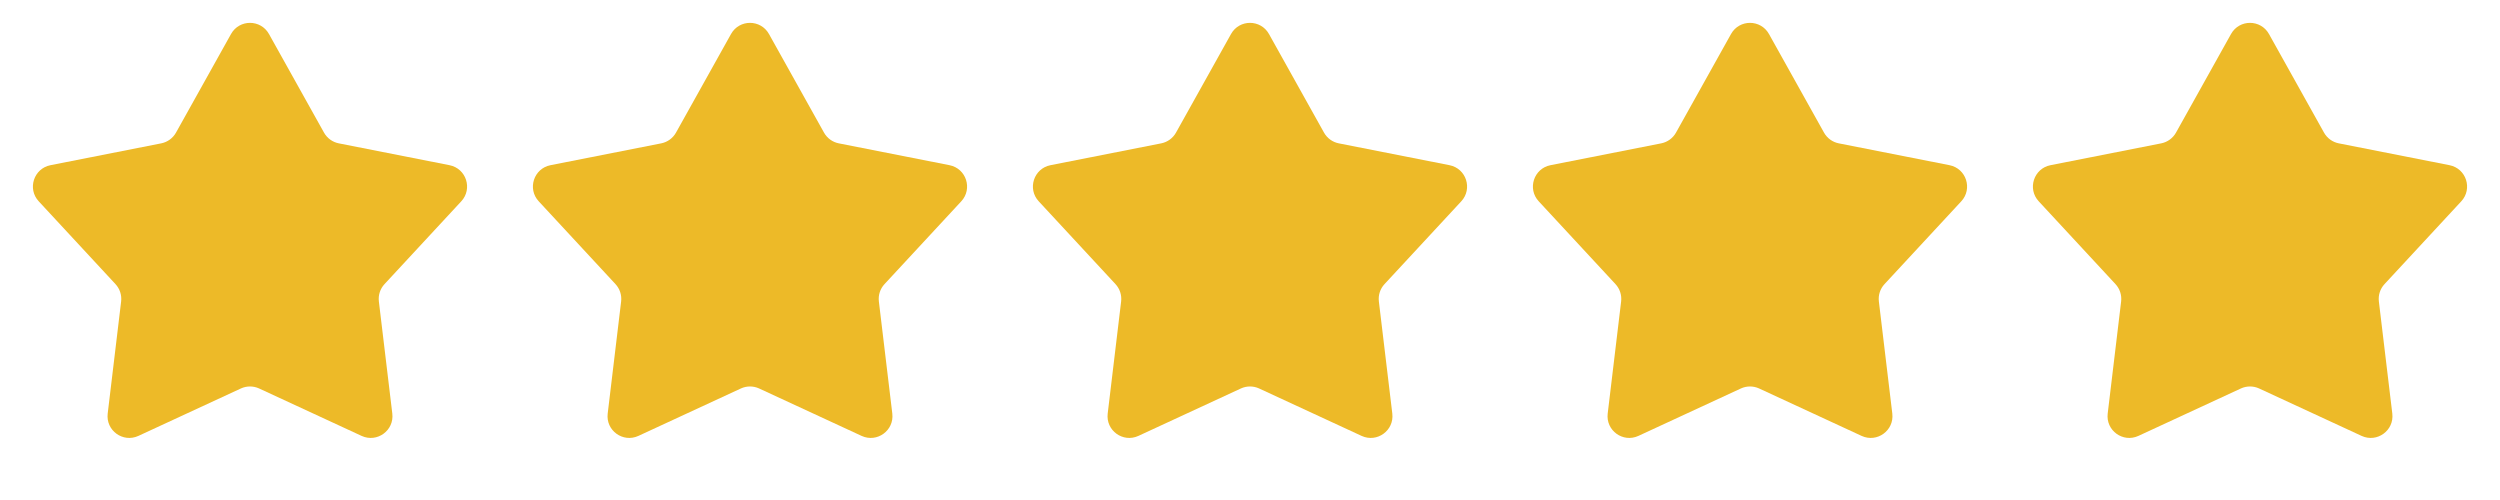
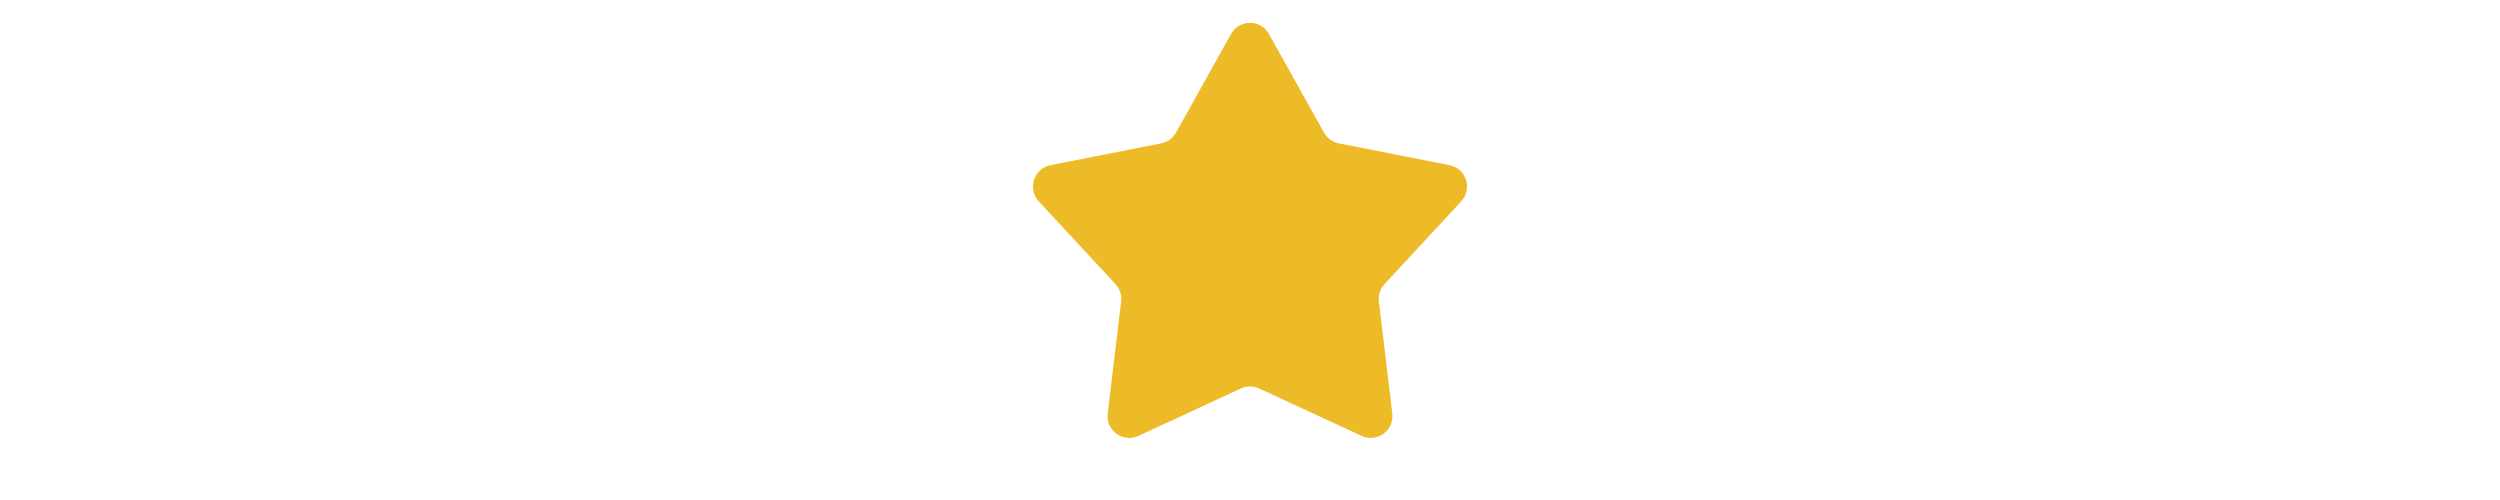
<svg xmlns="http://www.w3.org/2000/svg" width="115" height="23" viewBox="0 0 115 23" fill="none">
-   <path d="M10.627 1.565C11.008 0.881 11.992 0.881 12.373 1.565L14.904 6.1C15.047 6.356 15.296 6.537 15.584 6.594L20.679 7.599C21.447 7.751 21.751 8.686 21.219 9.26L17.688 13.069C17.488 13.284 17.393 13.576 17.428 13.868L18.046 19.025C18.14 19.802 17.344 20.38 16.633 20.051L11.92 17.87C11.654 17.747 11.346 17.747 11.08 17.87L6.367 20.051C5.656 20.38 4.861 19.802 4.954 19.025L5.572 13.868C5.607 13.576 5.512 13.284 5.312 13.069L1.781 9.26C1.249 8.686 1.553 7.751 2.321 7.599L7.416 6.594C7.704 6.537 7.953 6.356 8.096 6.1L10.627 1.565Z" fill="#EDBA28" />
-   <path d="M33.627 1.565C34.008 0.881 34.992 0.881 35.373 1.565L37.904 6.1C38.047 6.356 38.296 6.537 38.584 6.594L43.679 7.599C44.447 7.751 44.751 8.686 44.219 9.26L40.688 13.069C40.488 13.284 40.393 13.576 40.428 13.868L41.046 19.025C41.139 19.802 40.344 20.38 39.633 20.051L34.92 17.87C34.654 17.747 34.346 17.747 34.08 17.87L29.367 20.051C28.656 20.38 27.86 19.802 27.954 19.025L28.572 13.868C28.607 13.576 28.512 13.284 28.312 13.069L24.781 9.26C24.249 8.686 24.553 7.751 25.321 7.599L30.416 6.594C30.704 6.537 30.953 6.356 31.096 6.1L33.627 1.565Z" fill="#EDBA28" />
  <path d="M56.627 1.565C57.008 0.881 57.992 0.881 58.373 1.565L60.904 6.1C61.047 6.356 61.296 6.537 61.584 6.594L66.679 7.599C67.447 7.751 67.751 8.686 67.219 9.26L63.688 13.069C63.488 13.284 63.393 13.576 63.428 13.868L64.046 19.025C64.139 19.802 63.344 20.38 62.633 20.051L57.92 17.87C57.654 17.747 57.346 17.747 57.08 17.87L52.367 20.051C51.656 20.38 50.861 19.802 50.954 19.025L51.572 13.868C51.607 13.576 51.512 13.284 51.312 13.069L47.781 9.26C47.249 8.686 47.553 7.751 48.321 7.599L53.416 6.594C53.704 6.537 53.953 6.356 54.096 6.1L56.627 1.565Z" fill="#EDBA28" />
-   <path d="M79.627 1.565C80.008 0.881 80.992 0.881 81.373 1.565L83.904 6.1C84.047 6.356 84.296 6.537 84.584 6.594L89.679 7.599C90.447 7.751 90.751 8.686 90.219 9.26L86.688 13.069C86.488 13.284 86.393 13.576 86.428 13.868L87.046 19.025C87.139 19.802 86.344 20.38 85.633 20.051L80.92 17.87C80.654 17.747 80.346 17.747 80.08 17.87L75.367 20.051C74.656 20.38 73.861 19.802 73.954 19.025L74.572 13.868C74.607 13.576 74.512 13.284 74.312 13.069L70.781 9.26C70.249 8.686 70.553 7.751 71.321 7.599L76.416 6.594C76.704 6.537 76.953 6.356 77.096 6.1L79.627 1.565Z" fill="#EDBA28" />
-   <path d="M102.627 1.565C103.008 0.881 103.992 0.881 104.373 1.565L106.904 6.1C107.047 6.356 107.296 6.537 107.584 6.594L112.679 7.599C113.447 7.751 113.751 8.686 113.219 9.26L109.688 13.069C109.488 13.284 109.393 13.576 109.428 13.868L110.046 19.025C110.139 19.802 109.344 20.38 108.633 20.051L103.92 17.87C103.654 17.747 103.346 17.747 103.08 17.87L98.367 20.051C97.656 20.38 96.861 19.802 96.954 19.025L97.572 13.868C97.607 13.576 97.512 13.284 97.312 13.069L93.781 9.26C93.249 8.686 93.553 7.751 94.321 7.599L99.416 6.594C99.704 6.537 99.953 6.356 100.096 6.1L102.627 1.565Z" fill="#EDBA28" />
</svg>